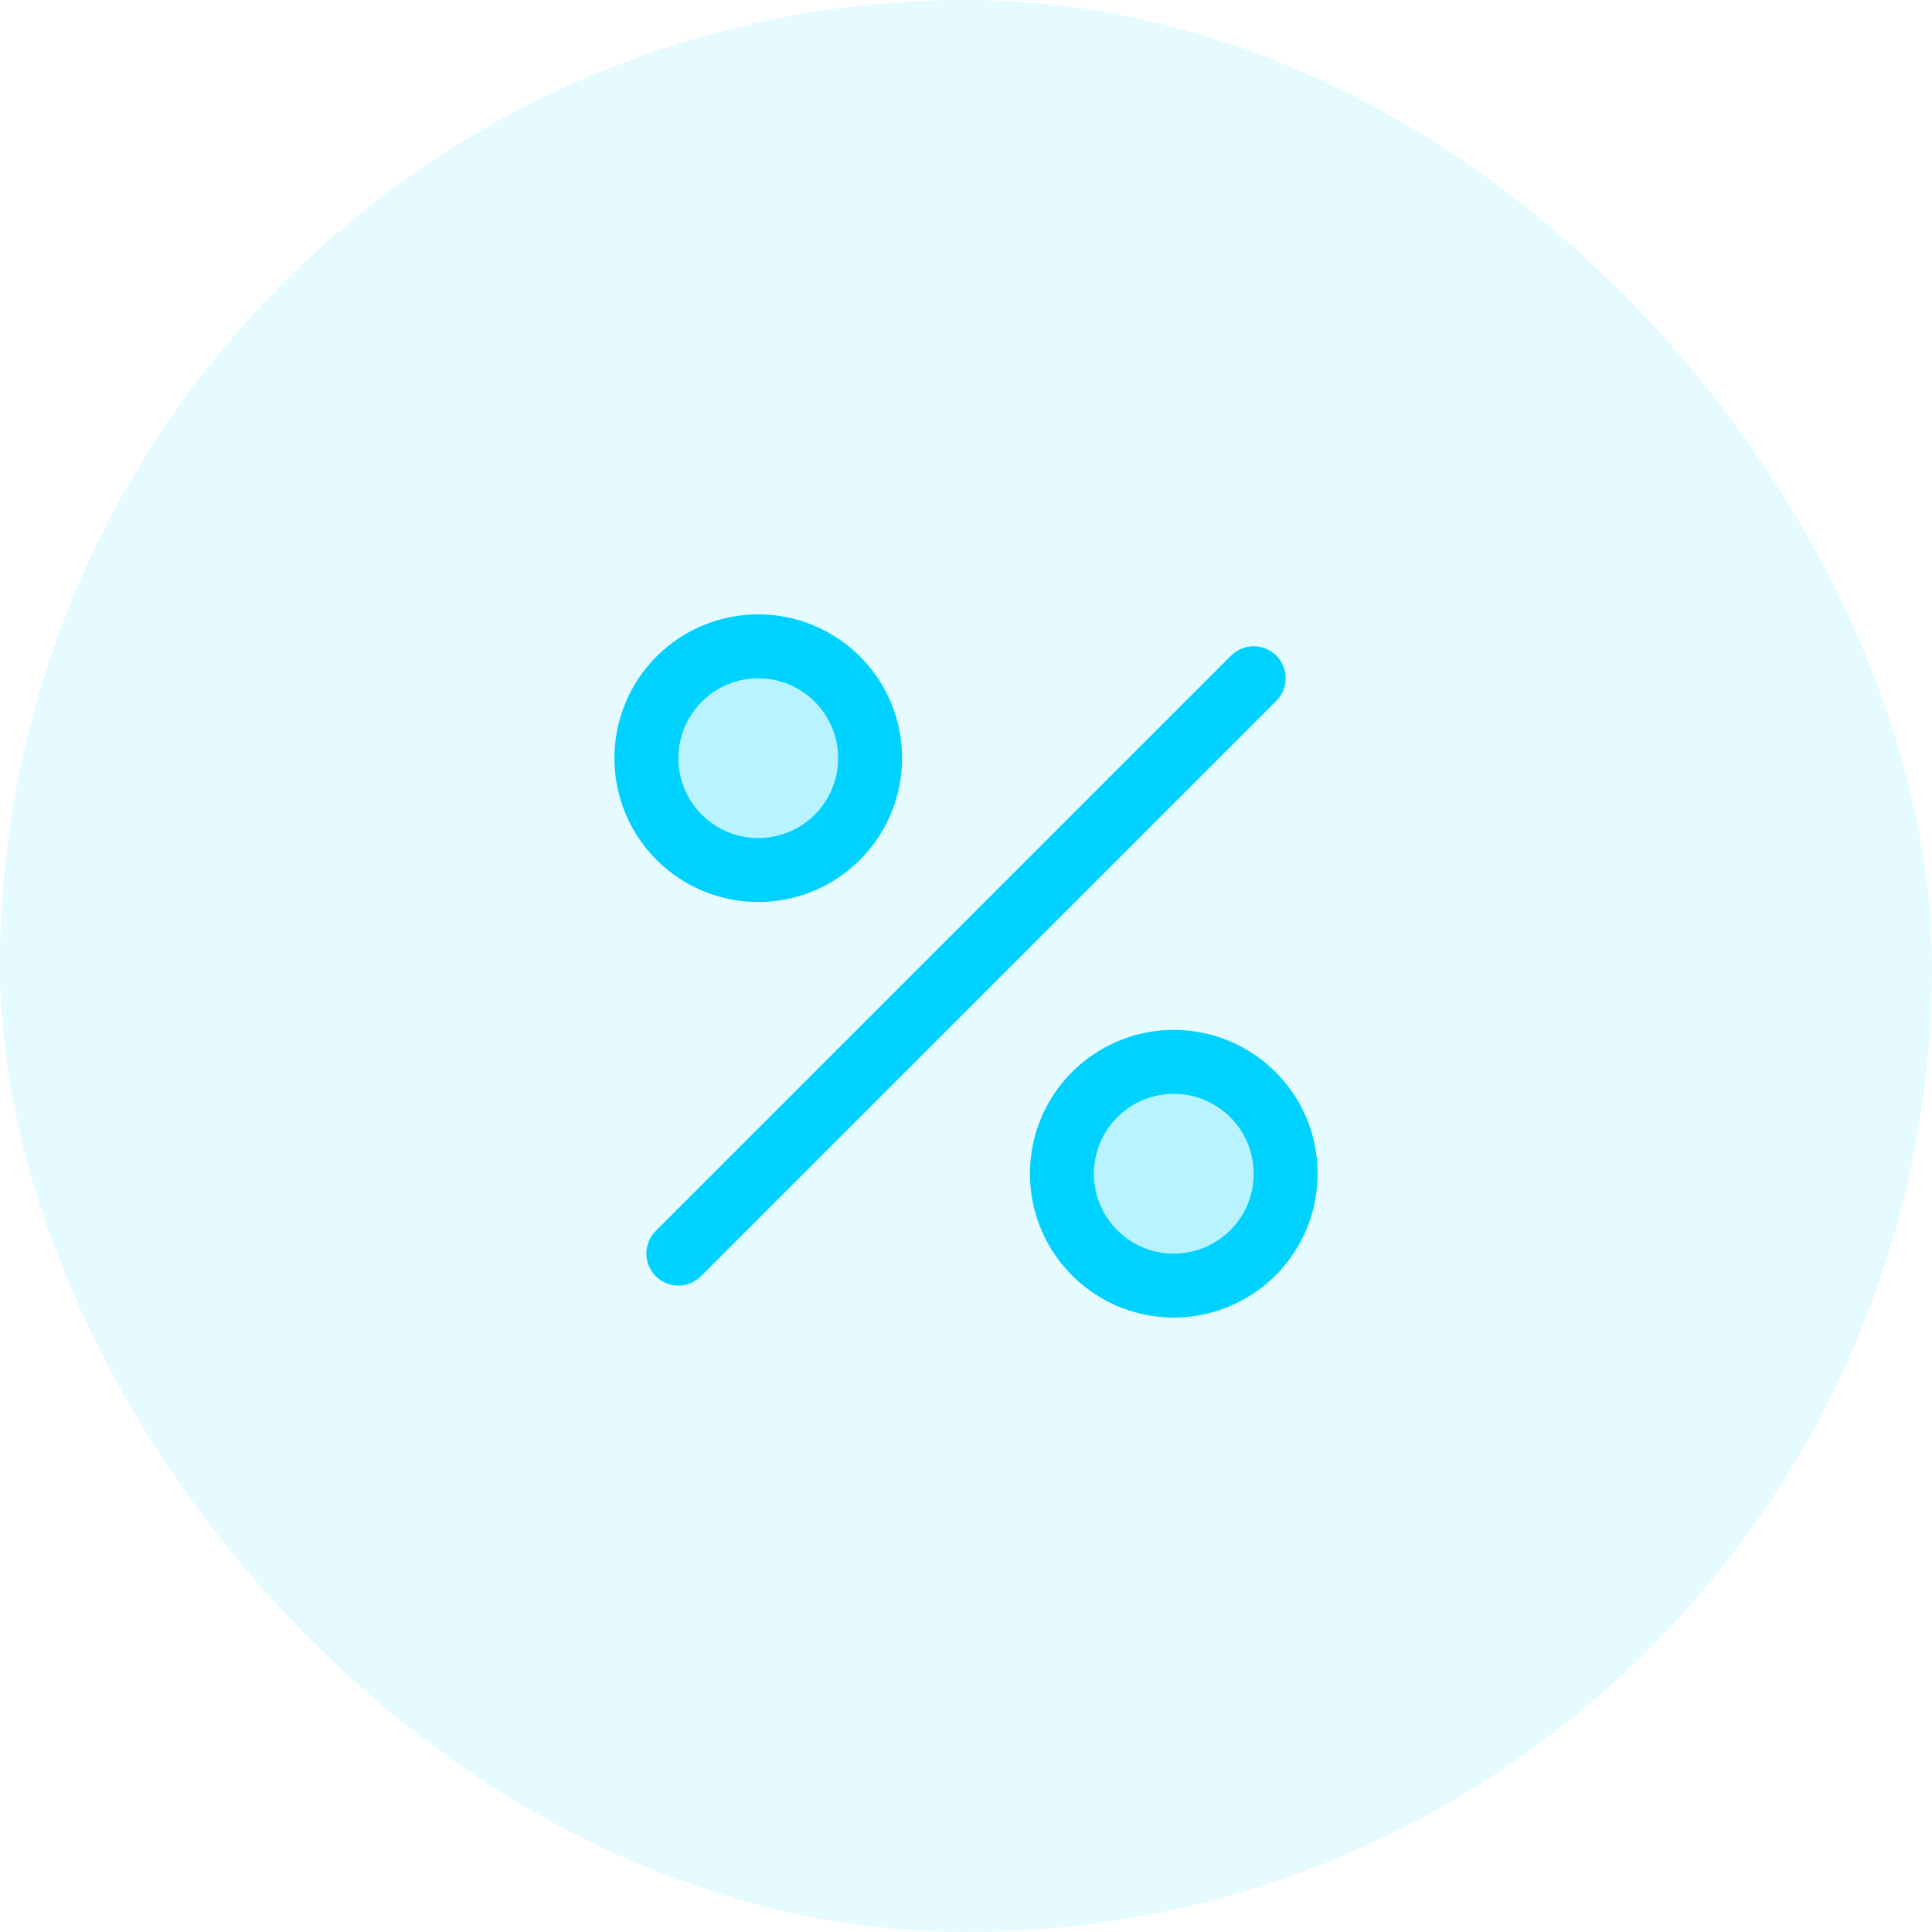
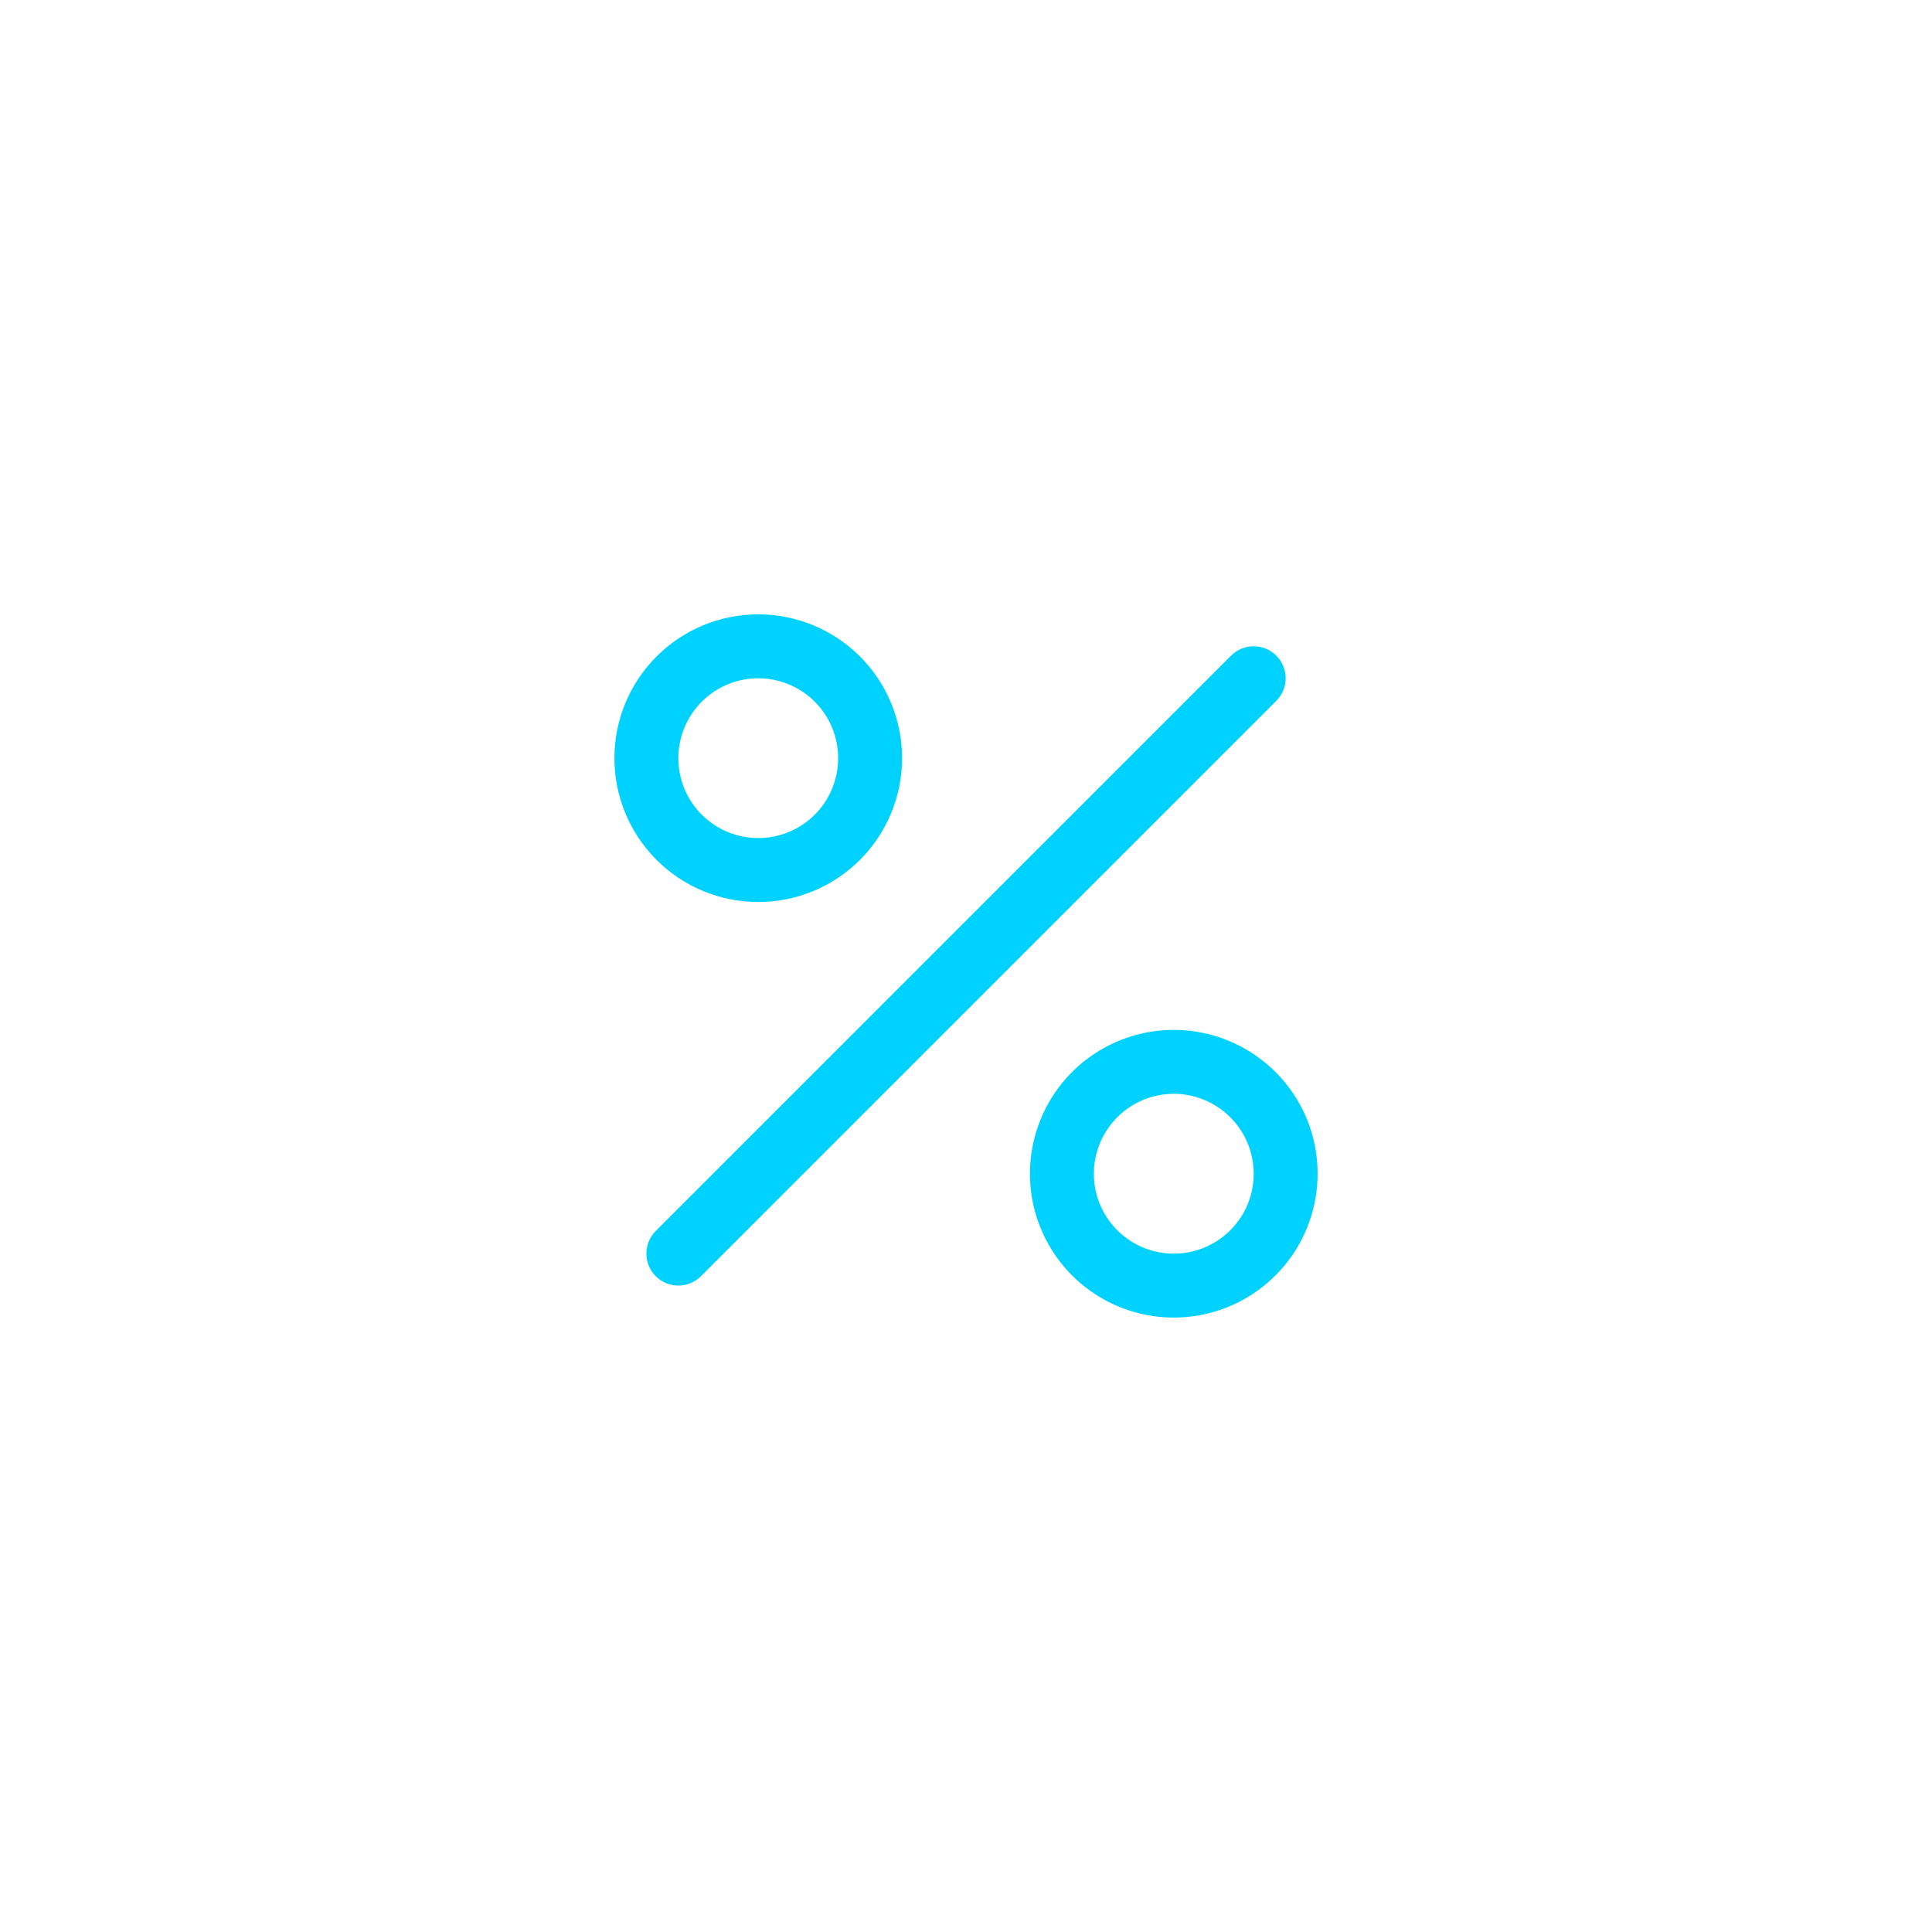
<svg xmlns="http://www.w3.org/2000/svg" width="68" height="68" viewBox="0 0 68 68" fill="none">
-   <rect width="68" height="68" rx="34" fill="#00D2FF" fill-opacity="0.1" />
-   <path opacity="0.2" d="M29.472 23.903C30.023 24.454 30.398 25.155 30.549 25.919C30.701 26.683 30.623 27.475 30.325 28.194C30.027 28.914 29.523 29.529 28.875 29.961C28.227 30.394 27.466 30.625 26.688 30.625C25.909 30.625 25.148 30.394 24.5 29.961C23.852 29.529 23.348 28.914 23.05 28.194C22.752 27.475 22.674 26.683 22.826 25.919C22.977 25.155 23.352 24.454 23.903 23.903C24.269 23.537 24.703 23.247 25.181 23.049C25.658 22.852 26.17 22.75 26.688 22.75C27.205 22.75 27.717 22.852 28.194 23.049C28.672 23.247 29.106 23.537 29.472 23.903ZM44.097 38.528C43.546 37.977 42.845 37.602 42.081 37.451C41.317 37.299 40.525 37.377 39.806 37.675C39.086 37.973 38.471 38.477 38.039 39.125C37.606 39.773 37.375 40.534 37.375 41.312C37.375 42.091 37.606 42.852 38.039 43.5C38.471 44.148 39.086 44.652 39.806 44.95C40.525 45.248 41.317 45.326 42.081 45.174C42.845 45.023 43.546 44.648 44.097 44.097C44.463 43.731 44.753 43.297 44.95 42.819C45.148 42.342 45.25 41.83 45.25 41.312C45.25 40.795 45.148 40.283 44.95 39.806C44.753 39.328 44.463 38.894 44.097 38.528Z" fill="#00D2FF" />
  <path d="M44.921 24.668L24.671 44.918C24.46 45.129 24.174 45.248 23.875 45.248C23.577 45.248 23.291 45.129 23.079 44.918C22.868 44.707 22.75 44.421 22.75 44.122C22.75 43.824 22.868 43.537 23.079 43.326L43.329 23.076C43.54 22.865 43.826 22.747 44.125 22.746C44.423 22.746 44.709 22.865 44.921 23.076C45.132 23.287 45.25 23.573 45.251 23.871C45.251 24.169 45.132 24.456 44.921 24.667V24.668ZM23.108 30.265C22.158 29.315 21.625 28.028 21.625 26.685C21.625 25.342 22.159 24.054 23.108 23.105C24.058 22.156 25.346 21.622 26.688 21.623C28.031 21.623 29.319 22.156 30.268 23.106C31.218 24.055 31.751 25.343 31.751 26.686C31.75 28.029 31.217 29.316 30.267 30.266C29.318 31.215 28.03 31.748 26.687 31.748C25.345 31.748 24.057 31.215 23.108 30.265ZM23.875 26.688C23.876 27.15 23.99 27.605 24.208 28.013C24.427 28.421 24.742 28.768 25.127 29.025C25.511 29.282 25.953 29.439 26.414 29.484C26.874 29.529 27.338 29.46 27.765 29.283C28.192 29.106 28.569 28.826 28.863 28.469C29.156 28.111 29.356 27.687 29.447 27.233C29.537 26.779 29.513 26.311 29.379 25.868C29.245 25.426 29.003 25.023 28.676 24.696C28.283 24.303 27.781 24.035 27.236 23.927C26.69 23.818 26.124 23.874 25.61 24.087C25.096 24.3 24.657 24.661 24.348 25.124C24.04 25.587 23.875 26.131 23.875 26.688ZM46.375 41.312C46.375 42.484 45.969 43.619 45.225 44.524C44.482 45.429 43.448 46.048 42.299 46.277C41.151 46.505 39.958 46.328 38.925 45.776C37.893 45.223 37.083 44.33 36.635 43.248C36.187 42.166 36.128 40.962 36.469 39.841C36.809 38.72 37.527 37.752 38.501 37.102C39.475 36.451 40.644 36.158 41.81 36.273C42.975 36.388 44.065 36.904 44.893 37.732C45.365 38.201 45.739 38.759 45.993 39.374C46.247 39.988 46.377 40.647 46.375 41.312ZM44.125 41.312C44.126 40.662 43.9 40.031 43.487 39.528C43.075 39.025 42.5 38.681 41.862 38.553C41.224 38.426 40.561 38.525 39.987 38.831C39.414 39.138 38.964 39.634 38.715 40.235C38.465 40.836 38.432 41.505 38.621 42.128C38.81 42.751 39.209 43.288 39.75 43.65C40.291 44.012 40.941 44.175 41.588 44.111C42.236 44.047 42.841 43.761 43.301 43.301C43.563 43.04 43.771 42.731 43.912 42.389C44.054 42.048 44.126 41.682 44.125 41.312Z" fill="#00D2FF" />
</svg>